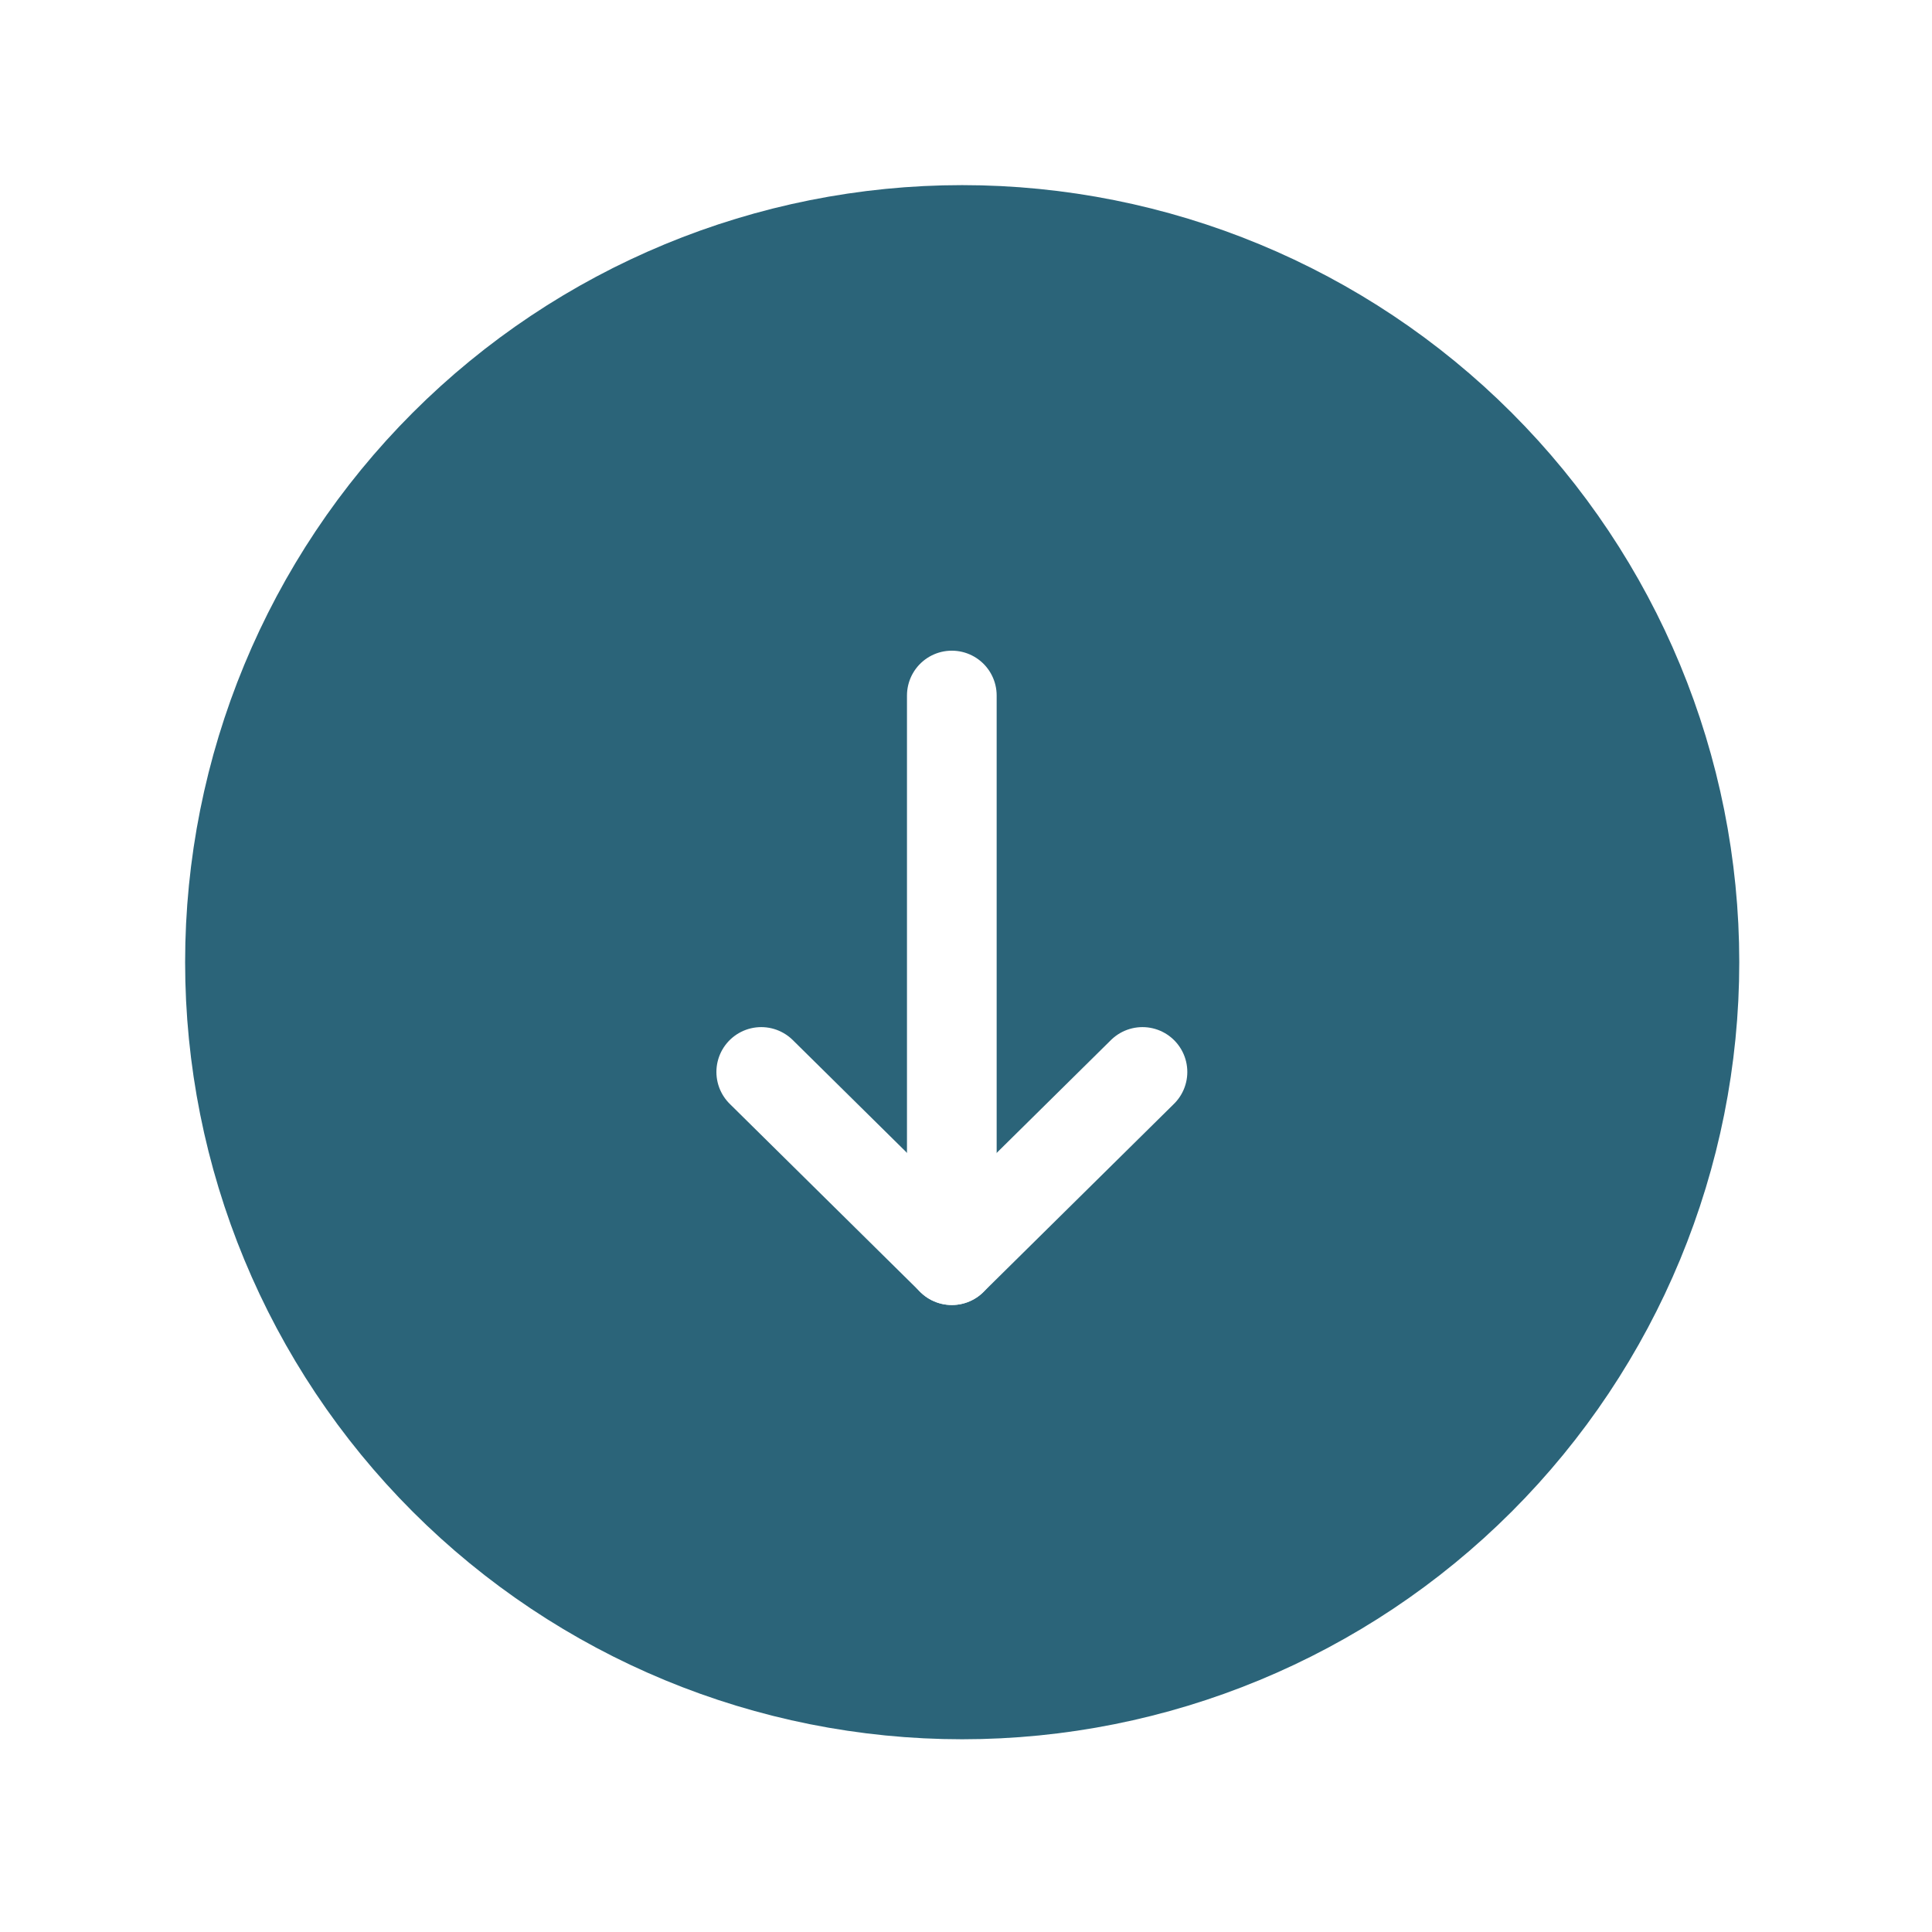
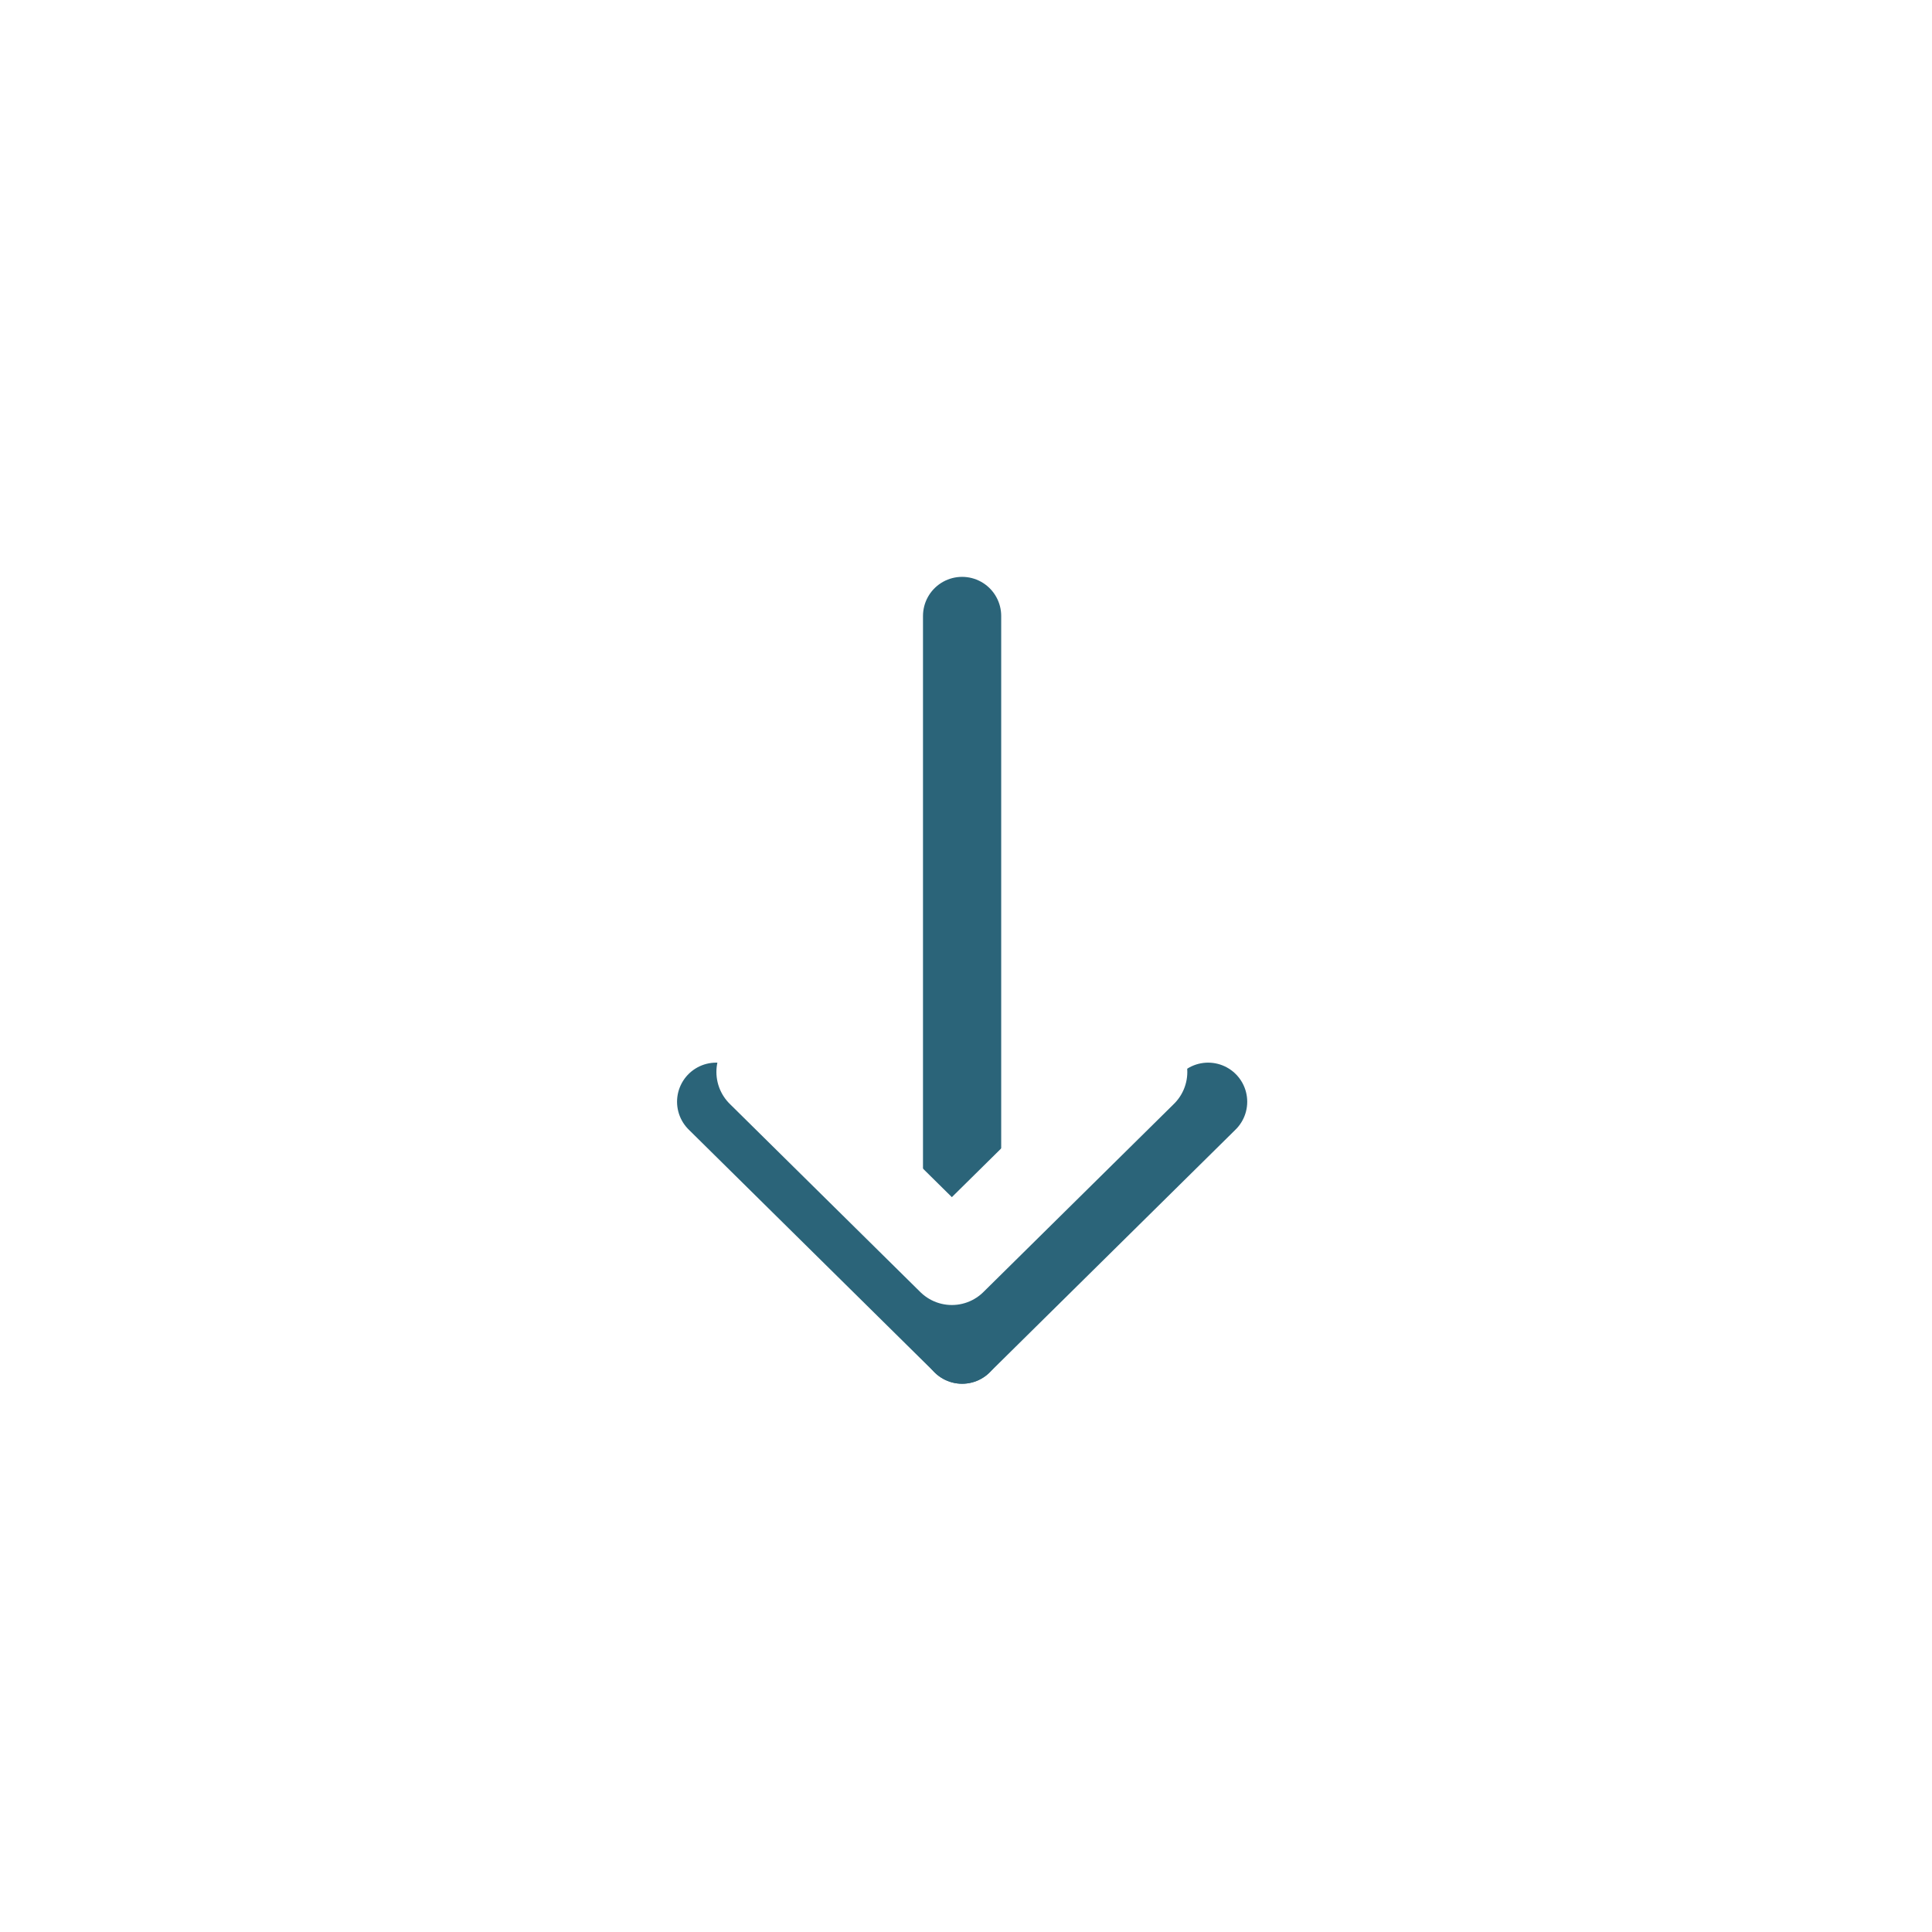
<svg xmlns="http://www.w3.org/2000/svg" width="50" height="50" viewBox="0 0 50 50" fill="none">
  <g filter="url(#filter0_d_4185_5056)">
    <path d="M18.534 24.513L24.9 30.799L31.266 24.513" stroke="#2B6479" stroke-width="2.024" stroke-linecap="round" stroke-linejoin="round" />
    <path d="M24.899 11.941L24.899 30.799" stroke="#2B6479" stroke-width="2.024" stroke-linecap="round" stroke-linejoin="round" />
-     <path d="M44 20.901C44 15.836 41.988 10.978 38.406 7.397C34.824 3.815 29.966 1.803 24.901 1.803C19.836 1.803 14.978 3.815 11.396 7.397C7.815 10.978 5.803 15.836 5.803 20.901C5.803 25.967 7.815 30.825 11.396 34.406C14.978 37.988 19.836 40 24.901 40C29.966 40 34.824 37.988 38.406 34.406C41.988 30.825 44 25.967 44 20.901Z" fill="#2B6479" stroke="#2B6479" stroke-width="2.024" stroke-linecap="round" stroke-linejoin="round" />
    <path d="M19.701 23.742L24.634 28.613L29.567 23.742" stroke="white" stroke-width="2.321" stroke-linecap="round" stroke-linejoin="round" />
-     <path d="M24.633 14L24.633 28.613" stroke="white" stroke-width="2.321" stroke-linecap="round" stroke-linejoin="round" />
  </g>
  <defs>
    <filter id="filter0_d_4185_5056" x="0.791" y="0.791" width="48.221" height="48.221" filterUnits="userSpaceOnUse" color-interpolation-filters="sRGB">
      <feFlood flood-opacity="0" result="BackgroundImageFix" />
      <feColorMatrix in="SourceAlpha" type="matrix" values="0 0 0 0 0 0 0 0 0 0 0 0 0 0 0 0 0 0 127 0" result="hardAlpha" />
      <feOffset dy="4" />
      <feGaussianBlur stdDeviation="2" />
      <feComposite in2="hardAlpha" operator="out" />
      <feColorMatrix type="matrix" values="0 0 0 0 0 0 0 0 0 0 0 0 0 0 0 0 0 0 0.25 0" />
      <feBlend mode="normal" in2="BackgroundImageFix" result="effect1_dropShadow_4185_5056" />
      <feBlend mode="normal" in="SourceGraphic" in2="effect1_dropShadow_4185_5056" result="shape" />
    </filter>
  </defs>
</svg>